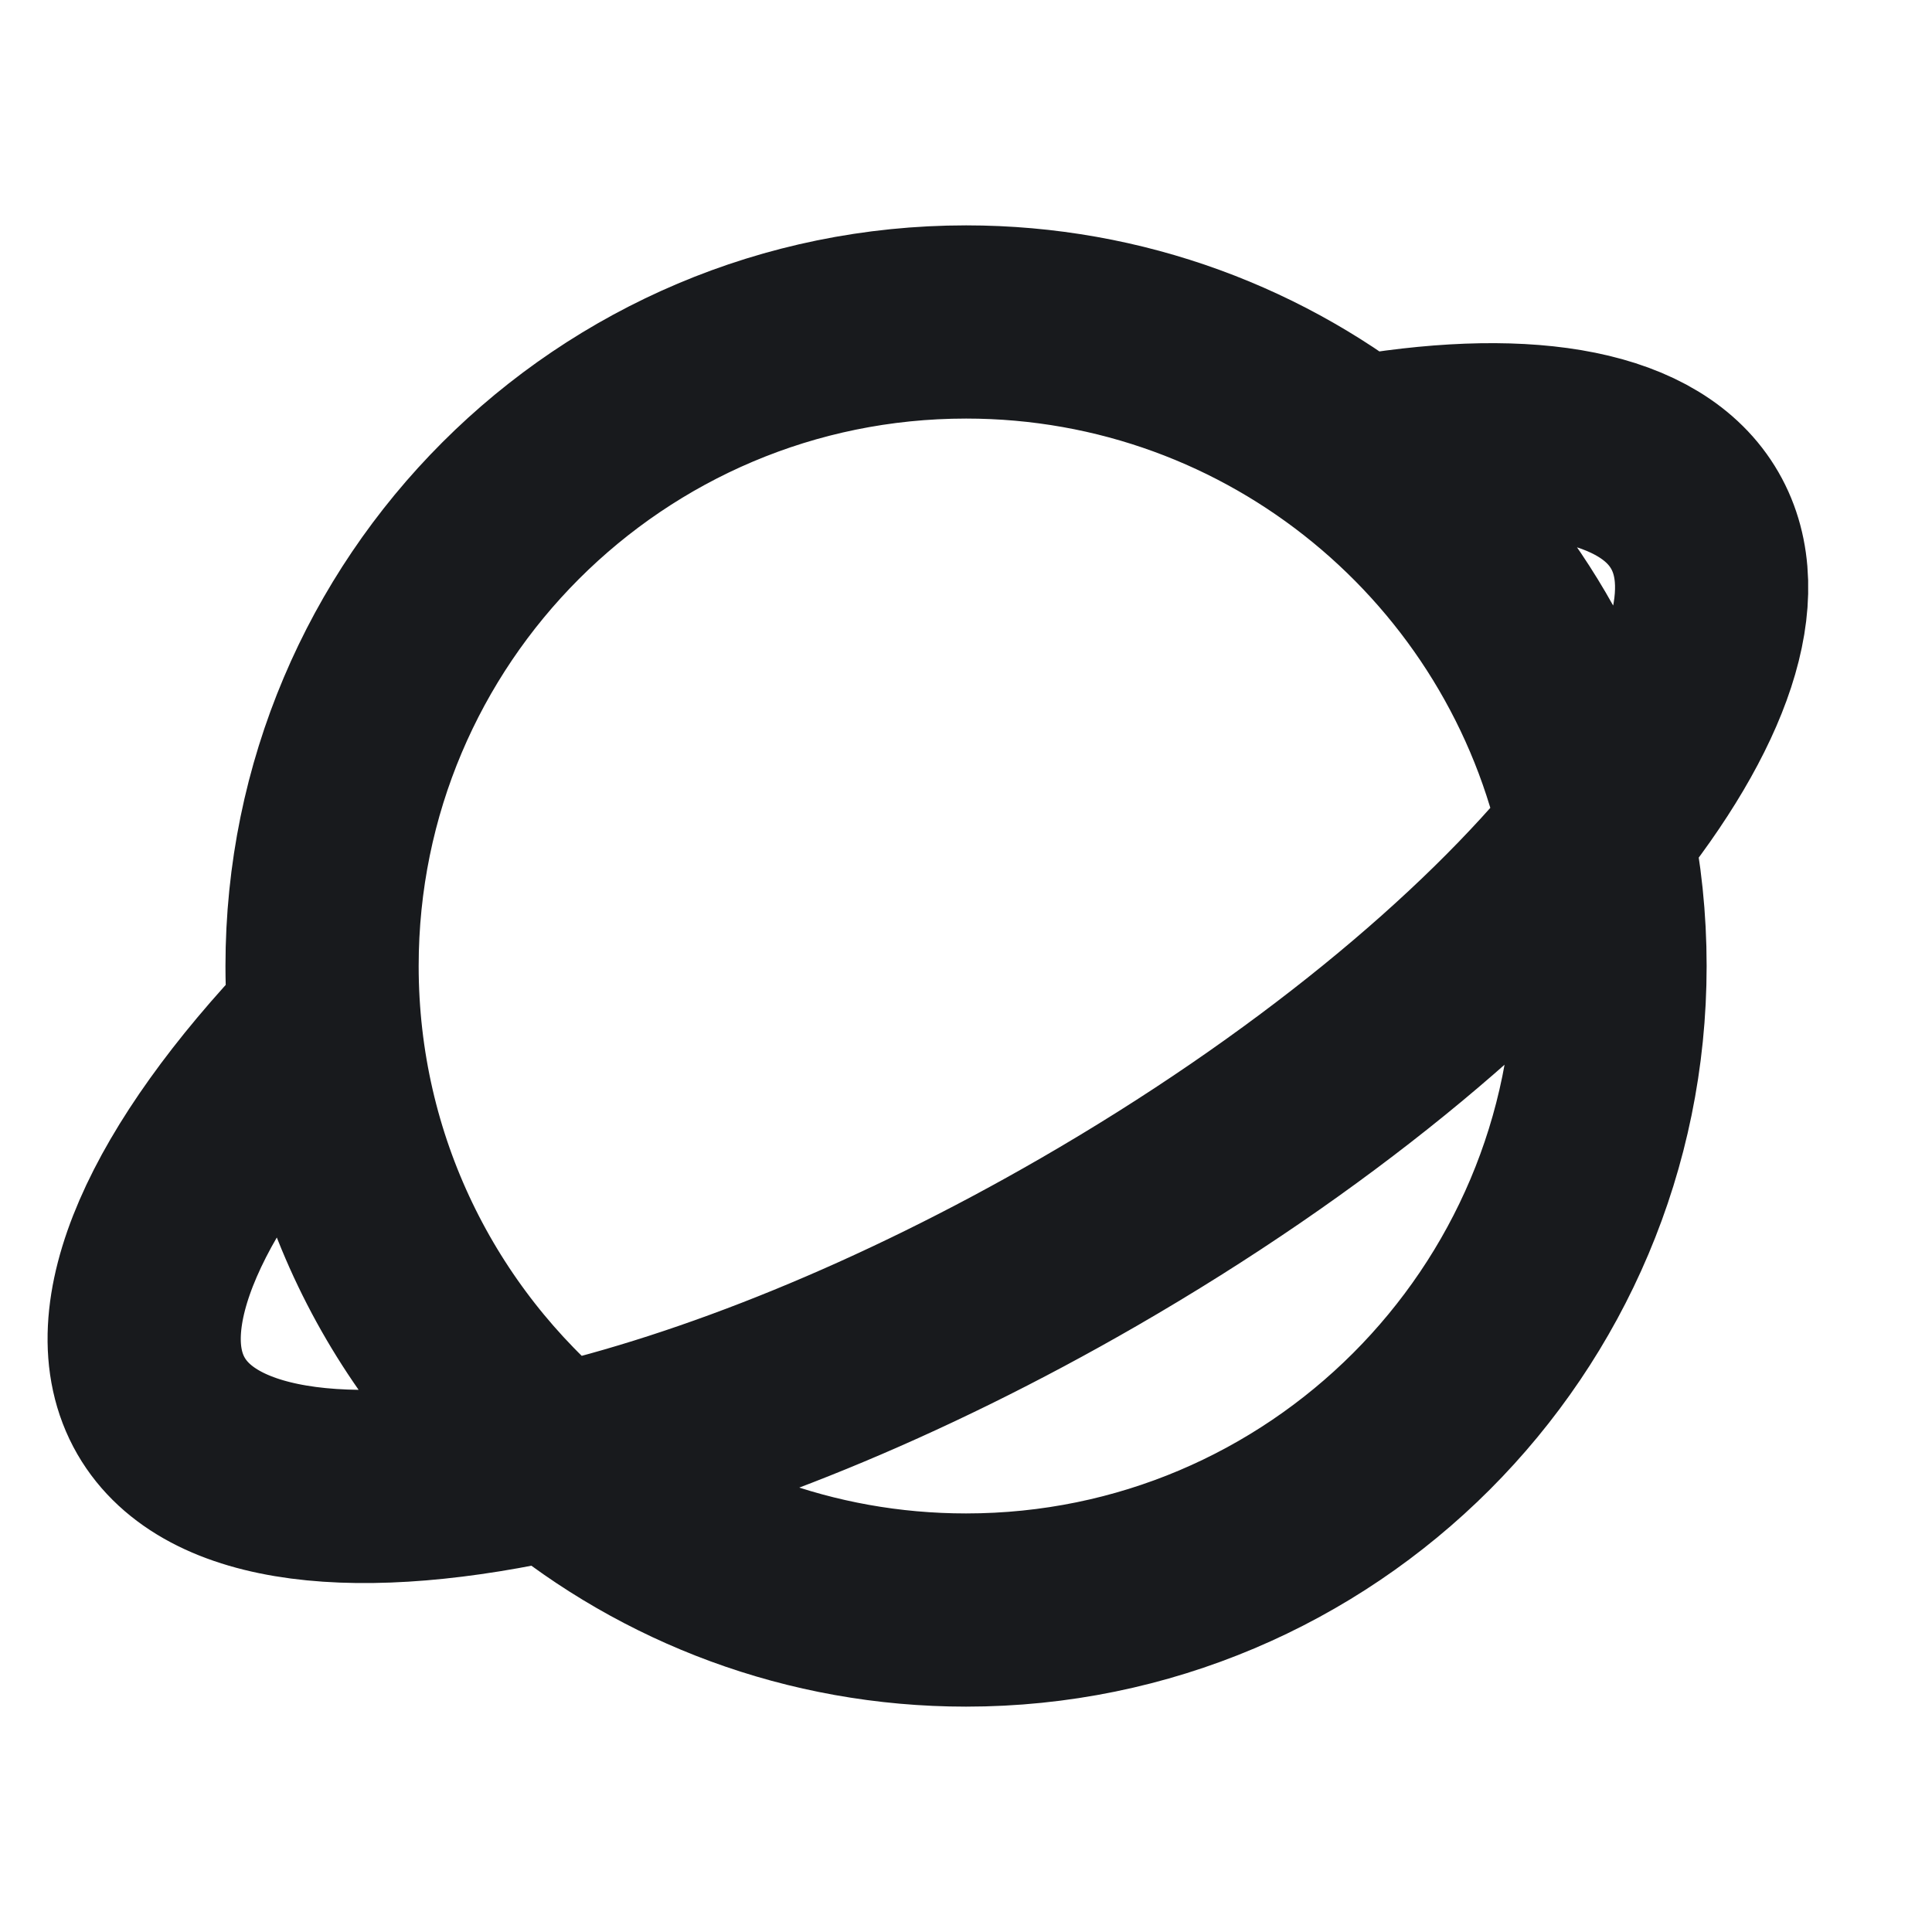
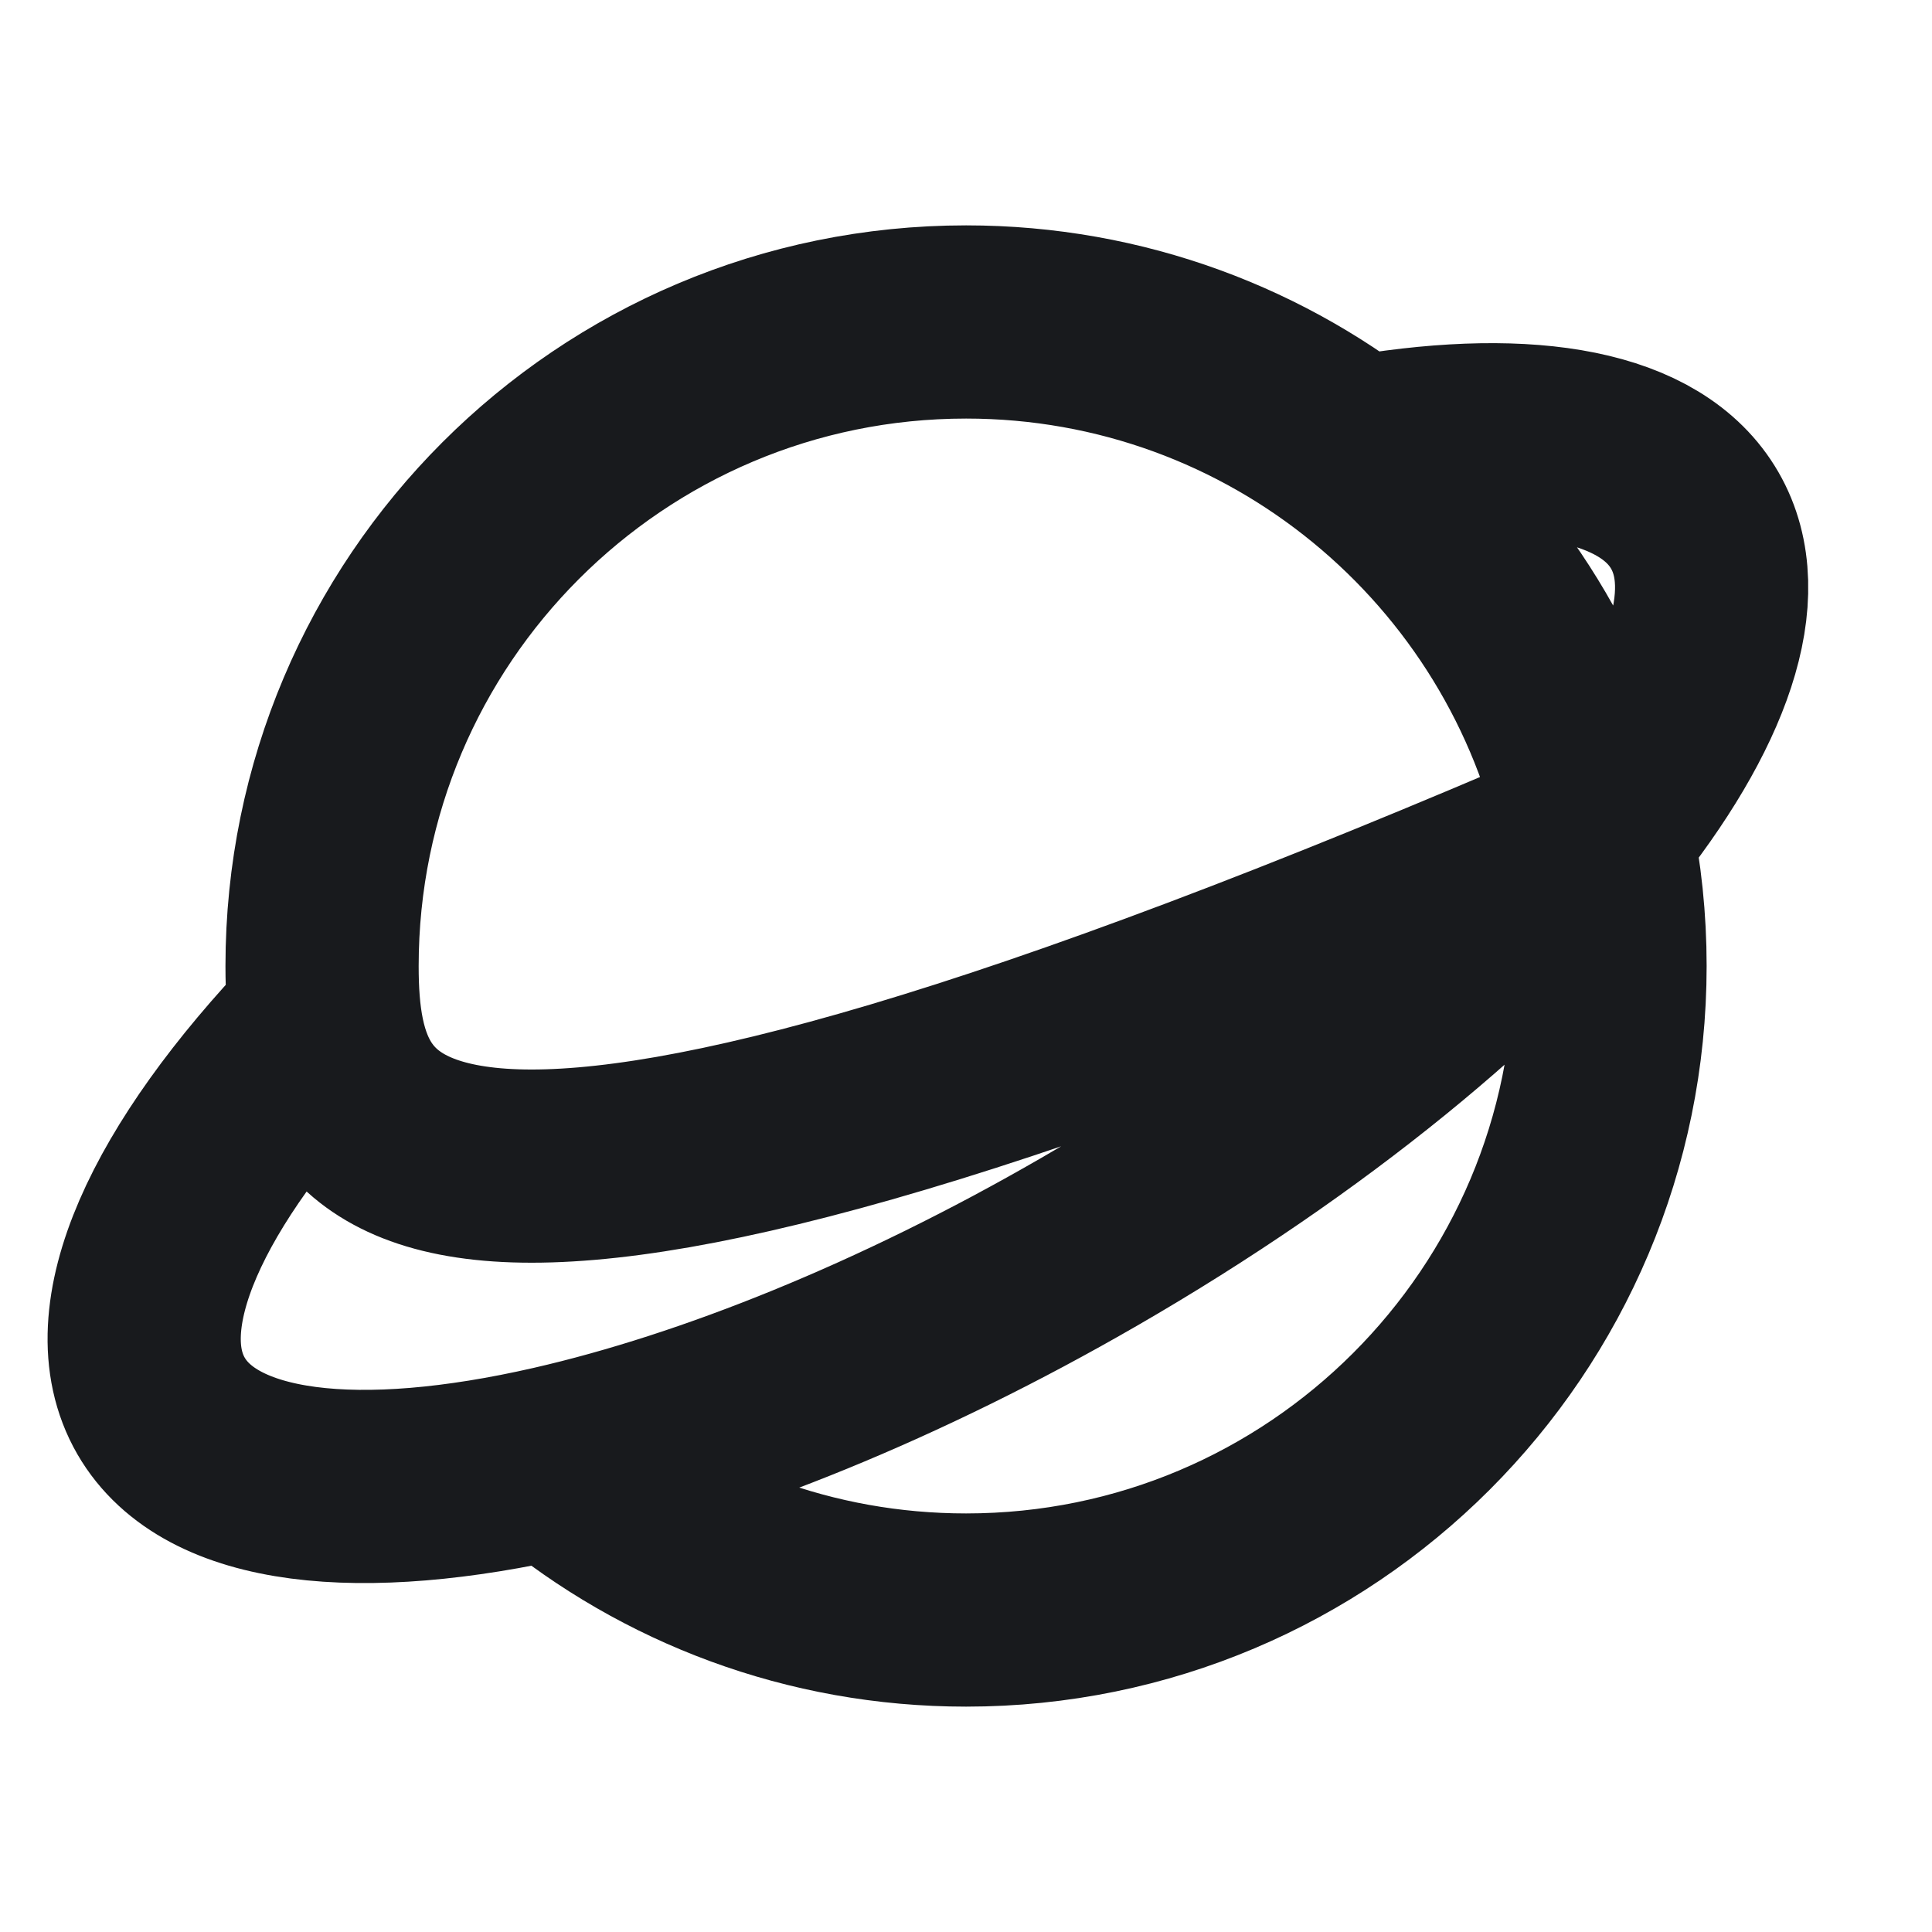
<svg xmlns="http://www.w3.org/2000/svg" width="20" height="20" viewBox="0 0 20 20" fill="none">
-   <path d="M5.748 15.135C6.903 16.092 8.384 16.667 10.001 16.667C13.682 16.667 16.667 13.682 16.667 10C16.667 9.526 16.618 9.063 16.524 8.617M5.748 15.135C4.273 13.912 3.334 12.066 3.334 10C3.334 6.318 6.319 3.333 10.001 3.333C13.208 3.333 15.887 5.599 16.524 8.617M5.748 15.135C7.378 14.762 9.317 13.986 11.272 12.857C13.547 11.543 15.398 10.011 16.524 8.617M5.748 15.135C3.724 15.598 2.177 15.437 1.667 14.554C1.142 13.644 1.831 12.164 3.334 10.591M16.524 8.617C17.567 7.325 17.987 6.154 17.544 5.387C17.095 4.609 15.842 4.391 14.167 4.666" stroke="#181A1D" stroke-width="2" stroke-linecap="round" stroke-linejoin="round" />
+   <path d="M5.748 15.135C6.903 16.092 8.384 16.667 10.001 16.667C13.682 16.667 16.667 13.682 16.667 10C16.667 9.526 16.618 9.063 16.524 8.617C4.273 13.912 3.334 12.066 3.334 10C3.334 6.318 6.319 3.333 10.001 3.333C13.208 3.333 15.887 5.599 16.524 8.617M5.748 15.135C7.378 14.762 9.317 13.986 11.272 12.857C13.547 11.543 15.398 10.011 16.524 8.617M5.748 15.135C3.724 15.598 2.177 15.437 1.667 14.554C1.142 13.644 1.831 12.164 3.334 10.591M16.524 8.617C17.567 7.325 17.987 6.154 17.544 5.387C17.095 4.609 15.842 4.391 14.167 4.666" stroke="#181A1D" stroke-width="2" stroke-linecap="round" stroke-linejoin="round" />
</svg>